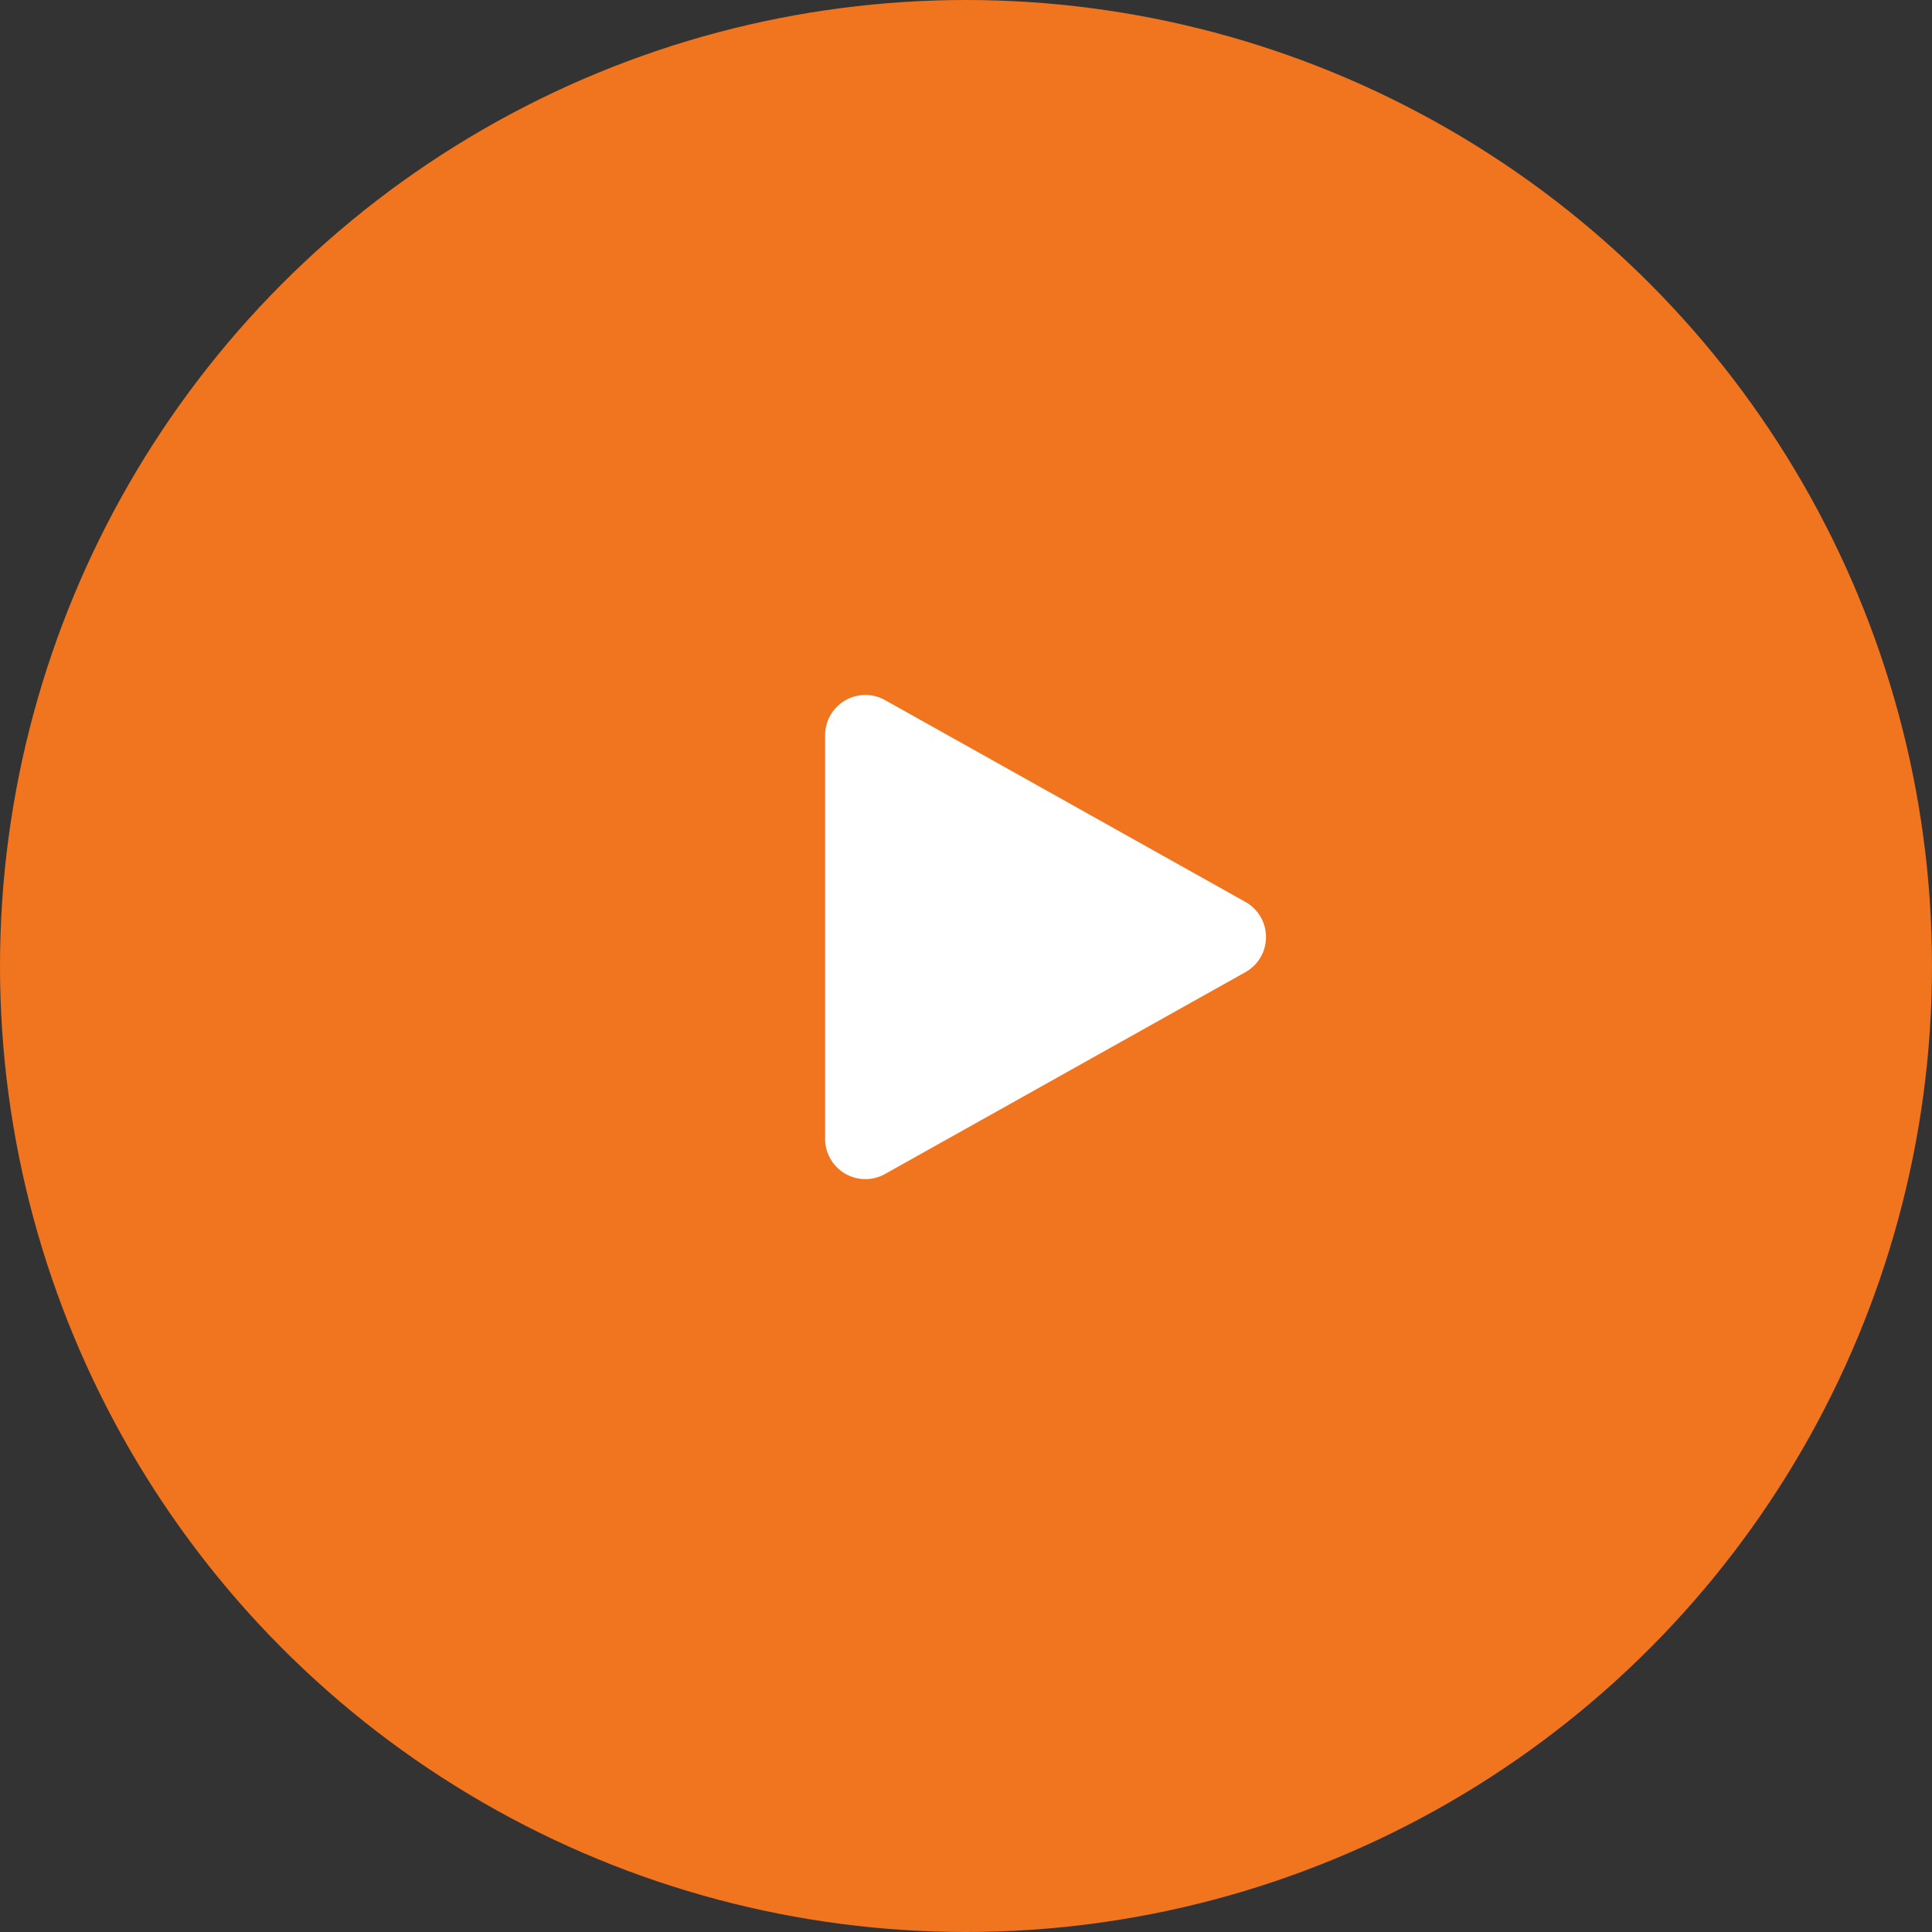
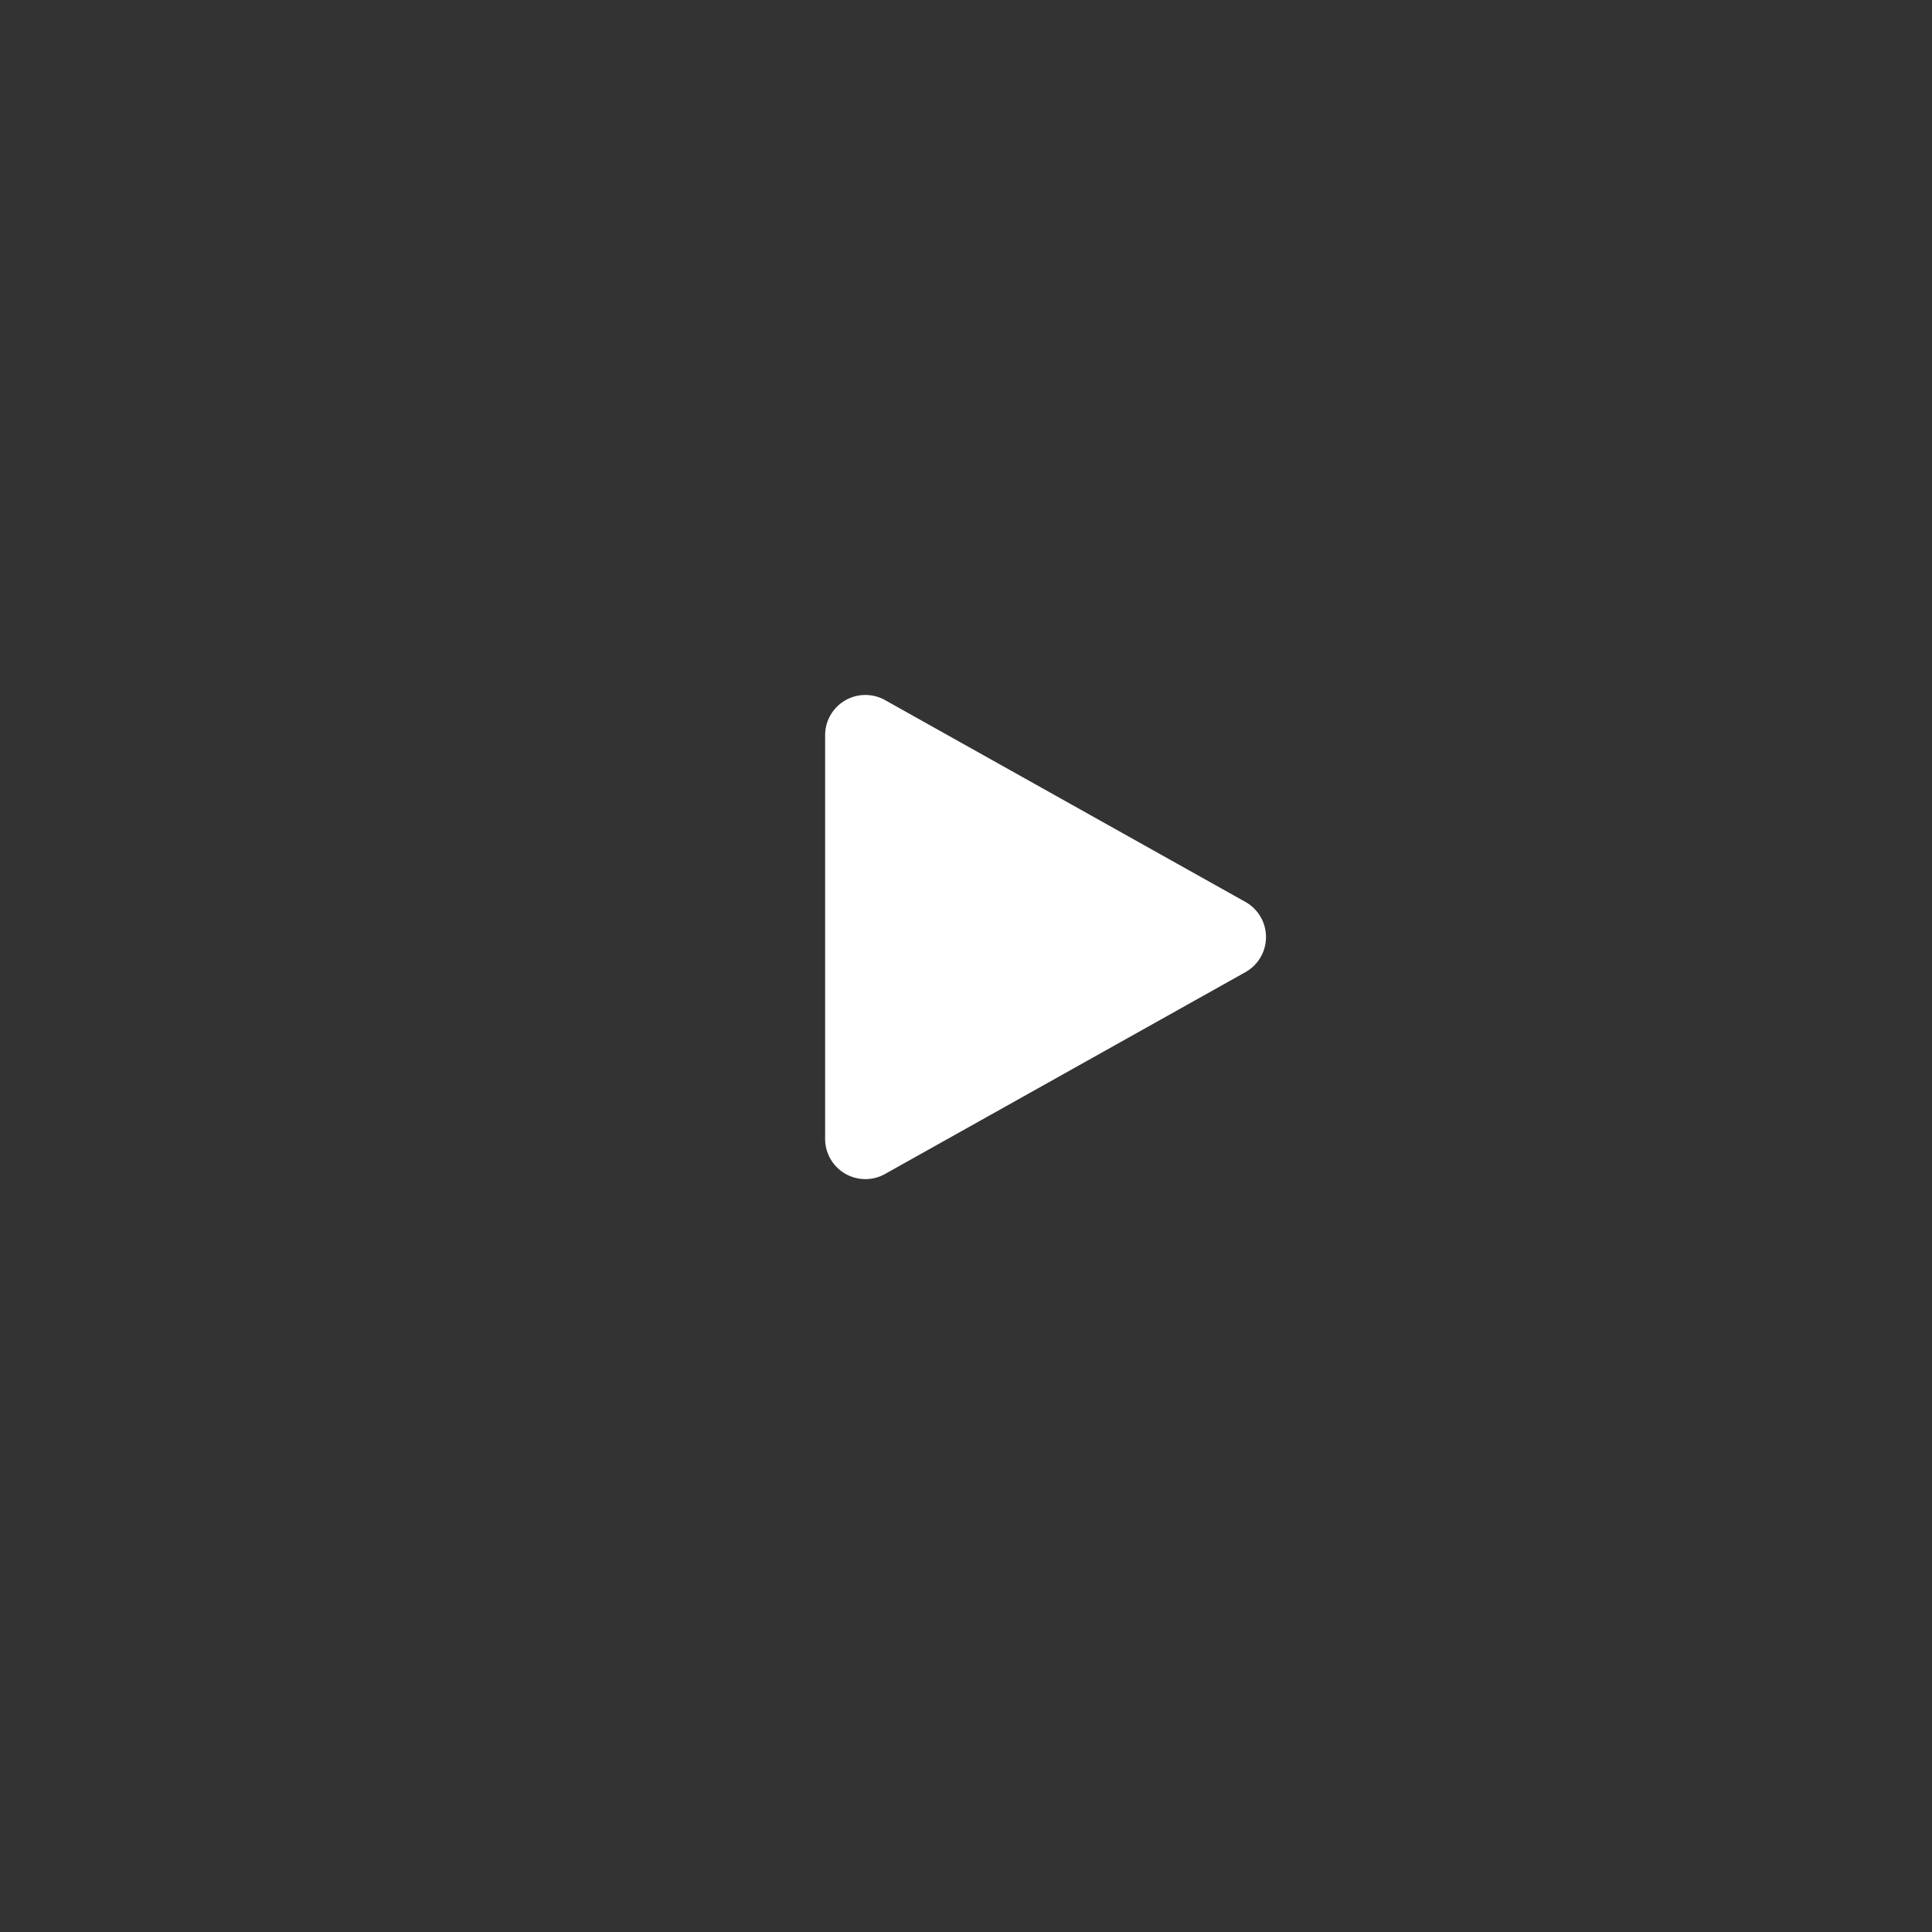
<svg xmlns="http://www.w3.org/2000/svg" width="48" height="48" viewBox="0 0 48 48">
  <rect x="0" y="0" width="48" height="48" fill="#333333" stroke="none" />
  <g data-name="Group 4593" transform="translate(-603 -411)">
-     <circle data-name="Ellipse 55" cx="24" cy="24" r="24" transform="translate(603 411)" fill="#f1741e" />
    <path data-name="Polygon 4" d="M5.847,1.558a1,1,0,0,1,1.745,0l5.014,8.953A1,1,0,0,1,11.734,12H1.706a1,1,0,0,1-.873-1.489Z" transform="translate(635.5 427.561) rotate(90)" fill="#fff" />
  </g>
</svg>